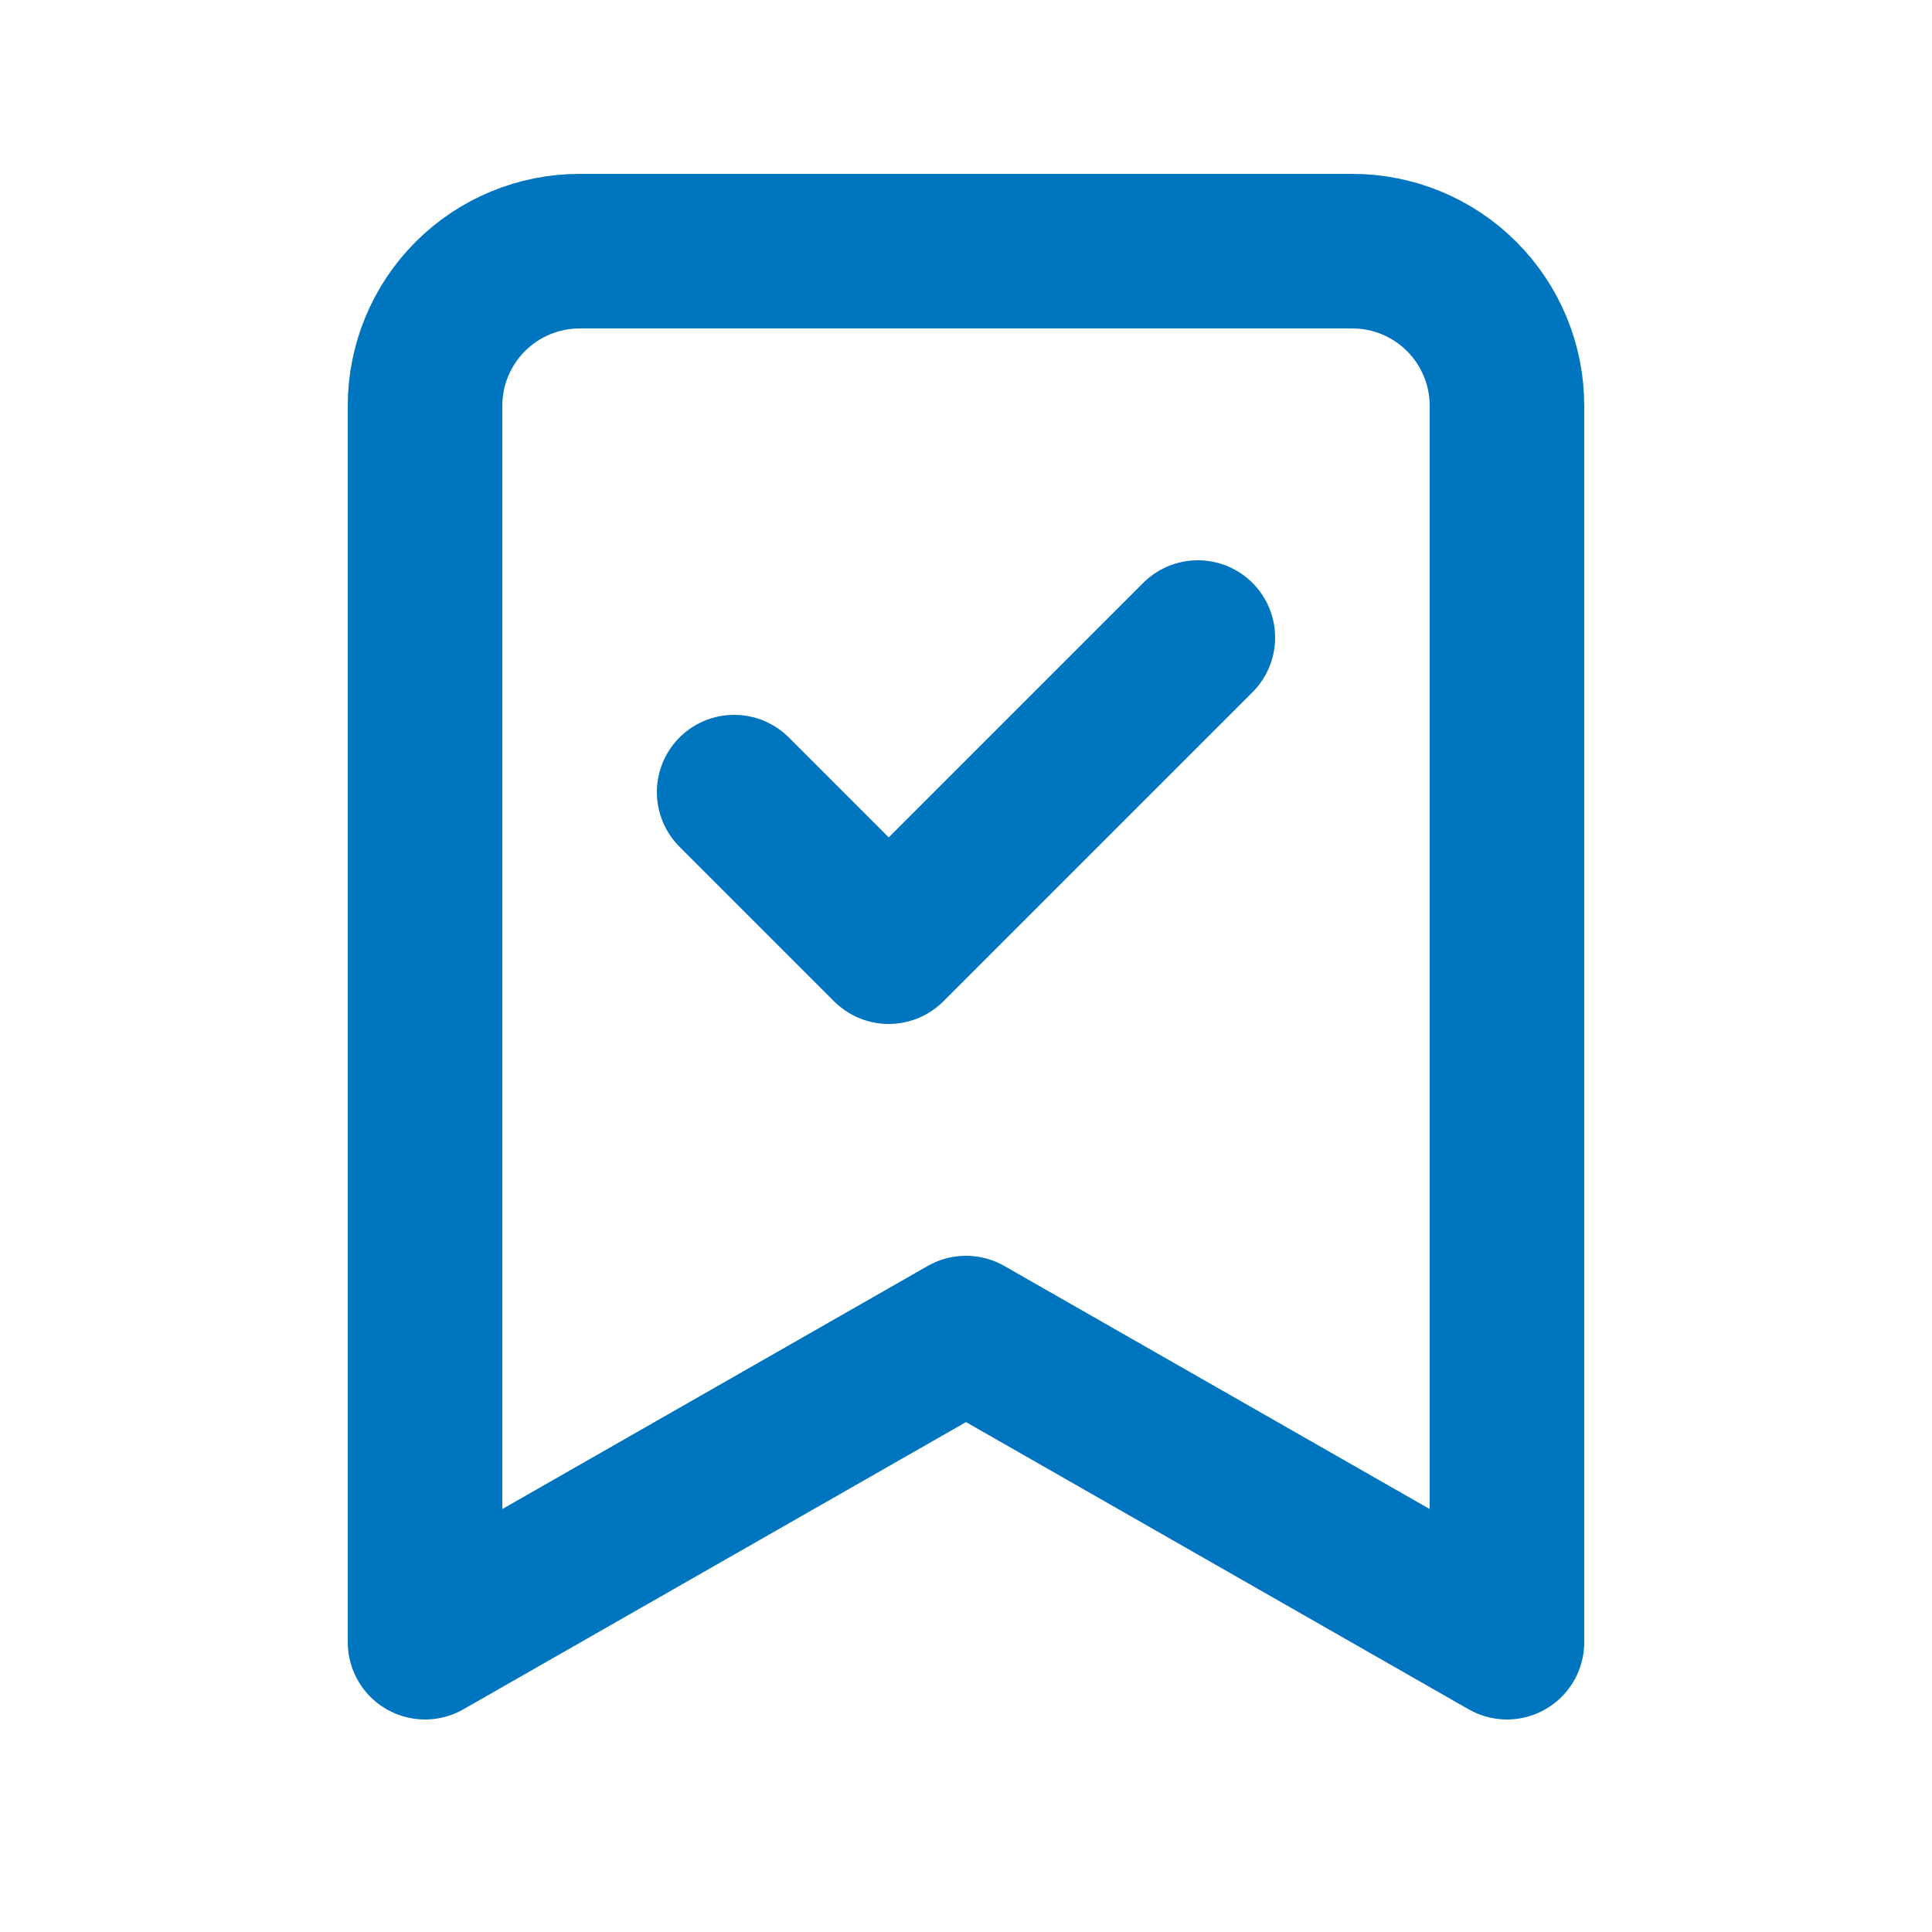
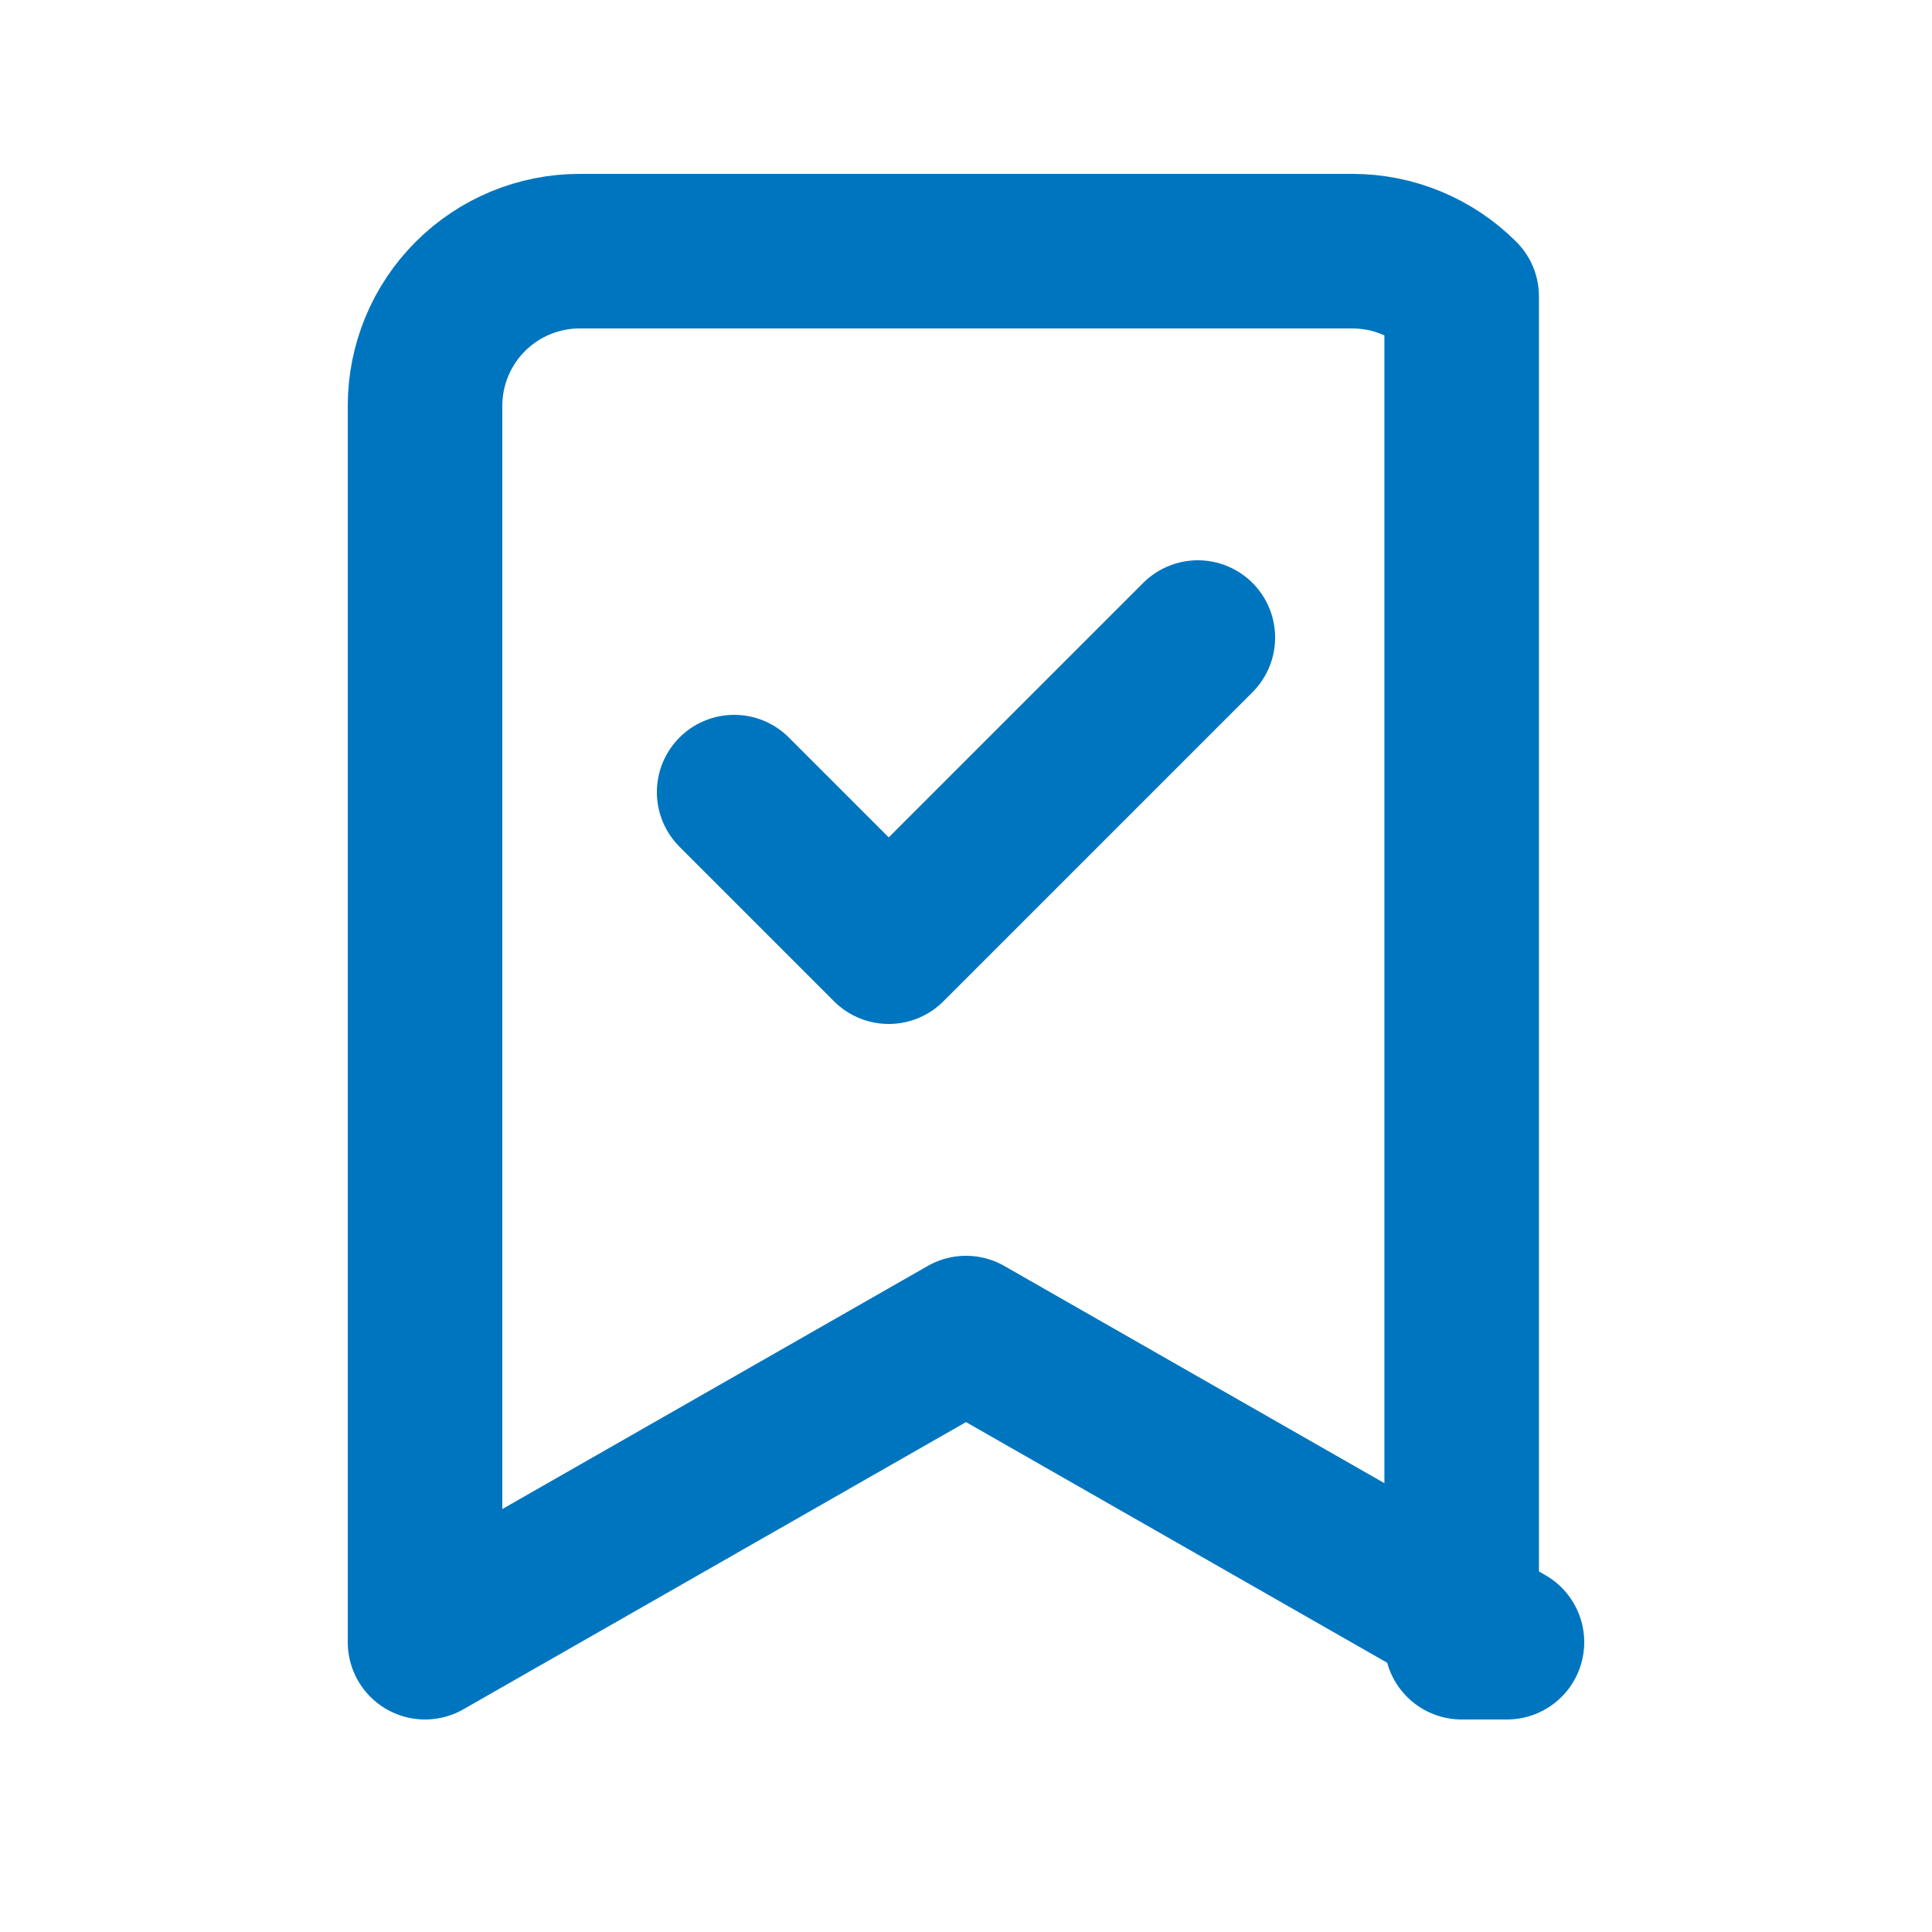
<svg xmlns="http://www.w3.org/2000/svg" width="25" height="25" viewBox="0 0 25 25" fill="none">
-   <path d="M9.5 10.25L11.5 12.25L15.5 8.25M19.5 21.25L12.5 17.25L5.5 21.25V5.25C5.5 4.72 5.711 4.211 6.086 3.836C6.461 3.461 6.97 3.25 7.5 3.25H17.5C18.03 3.25 18.539 3.461 18.914 3.836C19.289 4.211 19.5 4.72 19.5 5.25V21.25Z" stroke="#0075BF" stroke-width="2" stroke-linecap="round" stroke-linejoin="round" />
+   <path d="M9.5 10.25L11.5 12.25L15.5 8.25M19.5 21.25L12.5 17.25L5.5 21.25V5.25C5.5 4.72 5.711 4.211 6.086 3.836C6.461 3.461 6.97 3.25 7.5 3.25H17.5C18.03 3.25 18.539 3.461 18.914 3.836V21.25Z" stroke="#0075BF" stroke-width="2" stroke-linecap="round" stroke-linejoin="round" />
</svg>